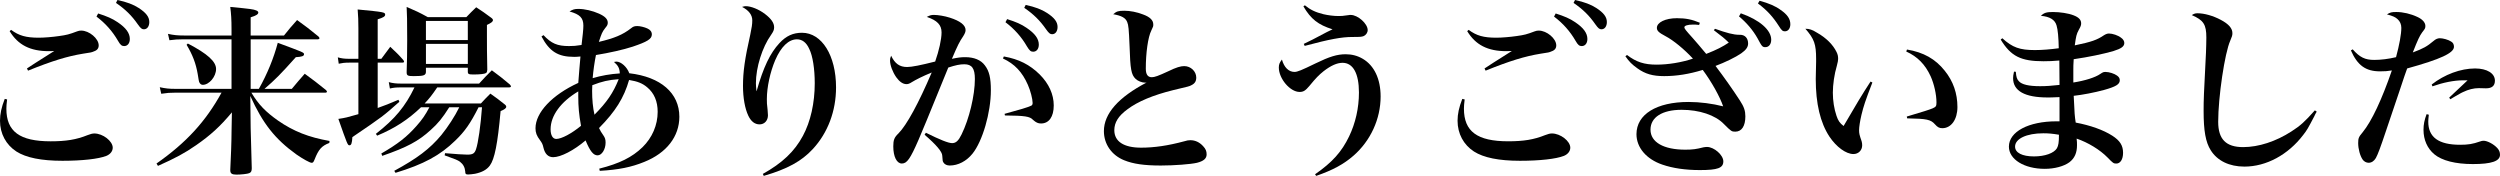
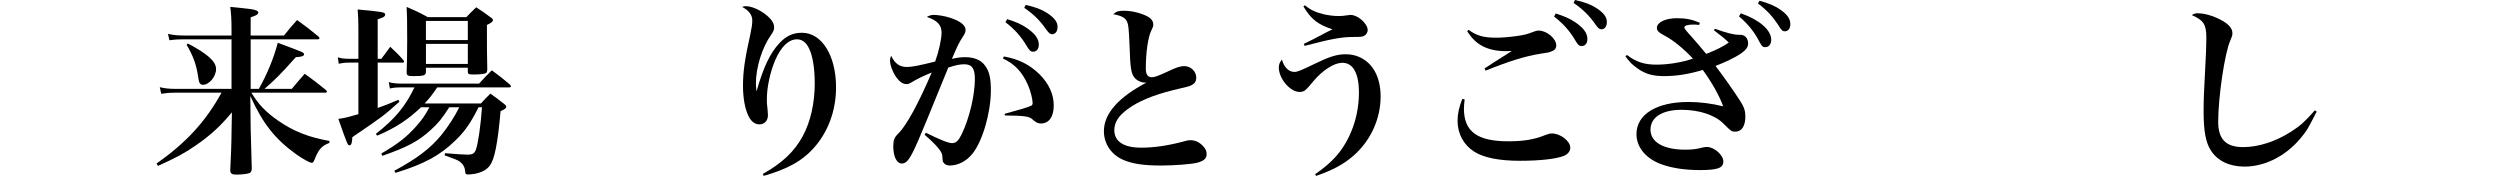
<svg xmlns="http://www.w3.org/2000/svg" version="1.1" id="レイヤー_1" x="0px" y="0px" viewBox="0 0 164.659 11.585" enable-background="new 0 0 164.659 11.585" xml:space="preserve">
  <g>
-     <path d="M0.468,6.548C0.432,6.848,0.42,6.992,0.42,7.16c0,1.5,0.875,2.147,2.915,2.147c1.007,0,1.691-0.108,2.435-0.408   c0.18-0.072,0.324-0.108,0.444-0.108c0.563,0,1.211,0.504,1.211,0.936c0,0.228-0.156,0.432-0.419,0.54   C6.489,10.47,5.409,10.59,4.114,10.59c-1.391,0-2.398-0.204-3.034-0.611C0.396,9.535,0,8.803,0,7.952   c0-0.444,0.096-0.888,0.312-1.439L0.468,6.548z M0.732,1.967c0.516,0.384,0.983,0.516,1.823,0.516c0.36,0,0.923-0.048,1.331-0.108   c0.516-0.072,0.66-0.108,1.2-0.312c0.084-0.036,0.18-0.048,0.264-0.048c0.528,0,1.151,0.528,1.151,0.972   c0,0.192-0.096,0.324-0.312,0.396C6.021,3.454,6.021,3.454,5.457,3.538c-1.02,0.167-2.039,0.479-3.61,1.115L1.775,4.509   c0.264-0.18,0.624-0.408,1.799-1.151C3.418,3.37,3.31,3.37,3.214,3.37c-1.223,0-2.027-0.408-2.579-1.319L0.732,1.967z M6.464,0.887   C7.028,1.067,7.4,1.223,7.748,1.463c0.551,0.372,0.803,0.72,0.803,1.104c0,0.276-0.144,0.468-0.372,0.468   c-0.156,0-0.252-0.072-0.408-0.348c-0.36-0.624-0.828-1.151-1.416-1.595L6.464,0.887z M7.736,0c0.612,0.132,1.056,0.3,1.403,0.527   c0.479,0.312,0.695,0.588,0.695,0.924c0,0.288-0.144,0.479-0.359,0.479c-0.132,0-0.216-0.072-0.396-0.324   C8.671,1.019,8.251,0.611,7.64,0.192L7.736,0z" />
    <path d="M17.049,5.853c0.563-0.996,0.983-2.039,1.247-3.034c1.679,0.624,1.728,0.636,1.728,0.755c0,0.12-0.144,0.168-0.54,0.192   c-1.031,1.151-1.331,1.451-2.063,2.087h1.799c0.372-0.444,0.479-0.576,0.852-0.996c0.611,0.444,0.792,0.588,1.391,1.068   c0.048,0.048,0.072,0.083,0.072,0.108c0,0.048-0.048,0.072-0.12,0.072h-4.857c0.479,0.792,0.936,1.259,1.751,1.835   c1.02,0.708,2.027,1.104,3.394,1.343l-0.012,0.132c-0.504,0.192-0.708,0.42-0.972,1.091c-0.072,0.18-0.108,0.216-0.192,0.216   c-0.12,0-0.576-0.252-1.007-0.552c-1.403-1.008-2.219-2.039-3.034-3.85l0.024,2.123c0.036,1.535,0.06,2.422,0.072,2.638   c0,0.192-0.048,0.276-0.168,0.324c-0.108,0.048-0.528,0.096-0.839,0.096c-0.3,0-0.408-0.072-0.408-0.288c0,0,0-0.024,0-0.036   c0.036-0.66,0.084-1.895,0.084-2.531L15.274,7.4c-0.768,0.923-1.416,1.511-2.351,2.159c-0.755,0.528-1.391,0.864-2.519,1.367   l-0.096-0.156C12.276,9.391,13.547,8,14.591,6.104h-3.059c-0.324,0-0.528,0.012-0.912,0.072l-0.096-0.432   c0.372,0.084,0.636,0.108,1.007,0.108h3.718V2.59h-3.203c-0.335,0-0.527,0.012-0.887,0.06l-0.096-0.42   c0.372,0.084,0.648,0.108,1.043,0.108h3.143V1.919c0-0.624-0.024-1.008-0.084-1.463c1.379,0.132,1.523,0.156,1.703,0.228   c0.096,0.036,0.144,0.084,0.144,0.144c0,0.108-0.144,0.204-0.503,0.312v1.199h2.195c0.359-0.456,0.479-0.587,0.863-1.019   c0.612,0.443,0.804,0.587,1.403,1.079c0.048,0.048,0.072,0.084,0.072,0.12c0,0.036-0.048,0.072-0.12,0.072H16.51v3.262H17.049z    M12.372,2.866c1.307,0.684,1.859,1.188,1.859,1.679c0,0.504-0.456,1.043-0.875,1.043c-0.108,0-0.192-0.072-0.24-0.192   c-0.024-0.084-0.024-0.084-0.096-0.528c-0.12-0.696-0.336-1.259-0.731-1.919L12.372,2.866z" />
    <path d="M25.116,3.874c0.251-0.348,0.335-0.456,0.587-0.792c0.396,0.372,0.516,0.48,0.864,0.875   c0.024,0.036,0.048,0.084,0.048,0.108c0,0.036-0.048,0.06-0.132,0.06h-1.607v2.986c0.48-0.168,0.72-0.264,1.367-0.54l0.06,0.132   c-1.067,0.948-1.079,0.959-3.094,2.327c-0.024,0.408-0.072,0.54-0.192,0.54s-0.144-0.072-0.731-1.739   c0.479-0.072,0.563-0.096,1.319-0.312V4.125h-0.6c-0.3,0-0.479,0.024-0.695,0.072l-0.06-0.42c0.24,0.072,0.444,0.096,0.755,0.096   h0.6V1.871c0-0.551-0.012-0.768-0.048-1.247c1.751,0.168,1.811,0.18,1.811,0.348c0,0.108-0.132,0.192-0.492,0.3v2.603H25.116z    M29.589,7.064c-0.456,0.72-0.731,1.056-1.223,1.499c-0.815,0.744-1.571,1.14-3.19,1.703l-0.06-0.156   c1.079-0.624,1.679-1.091,2.314-1.811c0.372-0.42,0.576-0.708,0.852-1.235H27.73c-0.852,0.815-1.715,1.379-2.89,1.871l-0.084-0.12   c1.259-0.983,1.943-1.811,2.542-3.058h-0.875c-0.336,0-0.48,0.012-0.744,0.072l-0.072-0.42c0.264,0.072,0.479,0.096,0.815,0.096   h5.133c0.359-0.396,0.468-0.504,0.839-0.875c0.528,0.384,0.684,0.516,1.188,0.936c0.048,0.06,0.072,0.096,0.072,0.12   c0,0.048-0.06,0.072-0.156,0.072h-4.702c-0.36,0.527-0.492,0.695-0.828,1.055h3.706c0.264-0.288,0.348-0.372,0.624-0.647   c0.42,0.3,0.54,0.384,0.912,0.684c0.096,0.072,0.132,0.12,0.132,0.18c0,0.096-0.108,0.18-0.372,0.288   c-0.192,2.159-0.396,3.166-0.708,3.586c-0.204,0.276-0.516,0.444-0.972,0.54c-0.156,0.024-0.348,0.048-0.456,0.048   c-0.156,0-0.192-0.036-0.192-0.192c-0.024-0.276-0.132-0.48-0.348-0.648c-0.156-0.108-0.264-0.156-1.007-0.42l0.024-0.144   c0.72,0.06,1.2,0.096,1.463,0.096c0.36,0,0.48-0.072,0.576-0.348c0.144-0.408,0.312-1.595,0.396-2.771H31.52   c-0.54,1.067-0.899,1.583-1.535,2.195c-0.996,0.971-2.075,1.559-3.934,2.123l-0.084-0.132c1.5-0.815,2.339-1.439,3.106-2.362   c0.42-0.516,0.899-1.248,1.175-1.823H29.589z M28.054,4.713c0,0.252-0.132,0.3-0.803,0.3c-0.408,0-0.468-0.036-0.468-0.264   c0.024-0.792,0.036-1.127,0.036-2.135c0-1.415-0.012-1.571-0.036-2.159c0.611,0.264,0.803,0.348,1.391,0.672h2.542   c0.276-0.288,0.36-0.372,0.648-0.648c0.432,0.276,0.551,0.372,0.947,0.66c0.108,0.072,0.156,0.132,0.156,0.18   c0,0.108-0.096,0.18-0.396,0.324c0,0.348,0,0.348,0,0.708c0,0.528,0,1.319,0.024,2.243c-0.012,0.12-0.024,0.168-0.084,0.216   c-0.084,0.06-0.408,0.096-0.815,0.096c-0.324,0-0.384-0.024-0.384-0.192V4.461h-2.759V4.713z M30.812,1.379h-2.759v1.259h2.759   V1.379z M28.054,2.89v1.319h2.759V2.89H28.054z" />
-     <path d="M35.796,2.314c0.516,0.552,0.911,0.72,1.679,0.72c0.288,0,0.468-0.012,0.828-0.072c0.072-0.588,0.12-1.032,0.12-1.271   c0-0.516-0.228-0.744-0.912-0.936c0.216-0.132,0.324-0.168,0.588-0.168c0.408,0,0.923,0.12,1.355,0.312   c0.396,0.18,0.576,0.36,0.576,0.6c0,0.12-0.036,0.192-0.168,0.348c-0.204,0.264-0.24,0.36-0.419,0.912   c1.019-0.24,1.571-0.468,2.123-0.899c0.144-0.12,0.228-0.144,0.42-0.144c0.168,0,0.468,0.072,0.647,0.156   c0.192,0.084,0.3,0.216,0.3,0.396c0,0.3-0.3,0.48-1.259,0.804c-0.624,0.204-1.535,0.408-2.422,0.552   c-0.096,0.467-0.18,1.067-0.216,1.523c0.563-0.168,1.175-0.276,1.787-0.312c-0.012-0.335-0.108-0.516-0.384-0.755   c0.072-0.012,0.12-0.024,0.156-0.024c0.312,0,0.708,0.36,0.852,0.768c2.075,0.24,3.298,1.307,3.298,2.866   c0,1.295-0.839,2.387-2.314,2.975c-0.852,0.348-1.691,0.516-2.927,0.587l-0.036-0.144c1.331-0.336,2.159-0.744,2.854-1.416   c0.635-0.624,0.995-1.451,0.995-2.327c0-0.684-0.228-1.235-0.695-1.619c-0.3-0.252-0.612-0.384-1.188-0.479   c-0.336,1.175-0.899,2.075-1.979,3.166c0.12,0.24,0.12,0.24,0.276,0.468c0.12,0.168,0.156,0.288,0.156,0.492   c0,0.444-0.251,0.839-0.527,0.839s-0.492-0.264-0.792-0.983c-0.756,0.648-1.631,1.104-2.135,1.104c-0.324,0-0.54-0.216-0.635-0.612   c-0.06-0.251-0.084-0.3-0.228-0.503c-0.228-0.3-0.3-0.504-0.3-0.792c0-1.032,1.091-2.195,2.818-2.986   c0.06-0.708,0.096-1.284,0.144-1.739c-0.216,0.024-0.336,0.024-0.42,0.024c-1.055,0-1.619-0.348-2.147-1.343L35.796,2.314z    M36.264,8.515c0,0.396,0.144,0.636,0.372,0.636c0.348,0,1.02-0.36,1.631-0.864c-0.132-0.744-0.18-1.235-0.18-1.955   c0-0.06,0-0.18,0-0.312C36.936,6.704,36.264,7.616,36.264,8.515z M38.999,5.984c0,0.564,0.048,1.104,0.156,1.571   c0.828-0.839,1.235-1.439,1.595-2.339c-0.672,0.048-1.091,0.144-1.739,0.396C38.999,5.792,38.999,5.913,38.999,5.984z" />
    <path d="M50.243,11.454c1.271-0.708,2.087-1.475,2.639-2.507c0.504-0.936,0.78-2.159,0.78-3.466c0-0.936-0.132-1.799-0.36-2.255   c-0.192-0.432-0.468-0.636-0.815-0.636c-0.54,0-1.043,0.48-1.427,1.367c-0.336,0.792-0.552,1.787-0.552,2.567   c0,0.228,0,0.324,0.048,0.708c0.012,0.156,0.024,0.312,0.024,0.36c0,0.348-0.228,0.6-0.552,0.6c-0.312,0-0.563-0.192-0.744-0.576   c-0.216-0.456-0.348-1.164-0.348-1.955c0-0.936,0.12-1.787,0.48-3.382c0.096-0.456,0.132-0.684,0.132-0.936   c0-0.36-0.228-0.66-0.672-0.888c0.108-0.036,0.18-0.048,0.24-0.048c0.348,0,0.863,0.204,1.271,0.516s0.6,0.588,0.6,0.875   c0,0.168-0.048,0.276-0.204,0.504c-0.576,0.803-0.996,2.135-0.996,3.178c0,0.144,0.012,0.264,0.036,0.516h0.012   c0.444-1.571,0.888-2.495,1.5-3.154c0.443-0.479,0.899-0.684,1.487-0.684c1.308,0,2.243,1.499,2.243,3.598   c0,1.559-0.54,2.986-1.523,4.054c-0.755,0.815-1.679,1.319-3.238,1.775L50.243,11.454z" />
    <path d="M60.983,8.743c0.936,0.468,1.487,0.684,1.727,0.684c0.252,0,0.42-0.156,0.624-0.576c0.503-1.02,0.875-2.579,0.875-3.646   c0-0.696-0.192-0.972-0.696-0.972c-0.3,0-0.576,0.06-1.056,0.216c-1.571,3.85-1.571,3.85-1.955,4.75   c-0.552,1.271-0.768,1.571-1.104,1.571s-0.563-0.456-0.563-1.127c0-0.42,0.06-0.588,0.348-0.864   c0.54-0.551,1.319-1.979,2.183-4.005c-0.635,0.264-1.031,0.467-1.307,0.635c-0.168,0.108-0.252,0.132-0.36,0.132   c-0.228,0-0.456-0.156-0.671-0.456c-0.24-0.348-0.408-0.792-0.408-1.104c0-0.096,0.012-0.167,0.072-0.312   c0.252,0.528,0.563,0.744,1.055,0.744c0.312,0,0.9-0.12,1.847-0.36c0.252-0.72,0.42-1.463,0.42-1.919   c0-0.492-0.288-0.792-0.972-1.02c0.204-0.108,0.3-0.132,0.468-0.132c0.264,0,0.708,0.072,1.043,0.18   c0.684,0.216,1.043,0.492,1.043,0.816c0,0.108-0.036,0.216-0.156,0.408c-0.252,0.372-0.36,0.587-0.744,1.487   c0.408-0.084,0.6-0.108,0.875-0.108c0.576,0,1.031,0.18,1.295,0.54c0.288,0.372,0.396,0.827,0.396,1.643   c0,1.475-0.552,3.358-1.211,4.173c-0.396,0.492-0.947,0.78-1.499,0.78c-0.18,0-0.336-0.072-0.408-0.192   c-0.06-0.096-0.06-0.096-0.084-0.456c0-0.252-0.396-0.72-1.164-1.379L60.983,8.743z M66.117,3.718   c0.996,0.18,1.703,0.54,2.363,1.188c0.6,0.6,0.923,1.307,0.923,2.039c0,0.744-0.312,1.188-0.839,1.188   c-0.192,0-0.324-0.06-0.528-0.24c-0.204-0.228-0.54-0.276-1.847-0.288l-0.024-0.108c0.936-0.252,1.547-0.432,1.763-0.54   c0.06-0.036,0.084-0.084,0.084-0.18c0-0.251-0.144-0.815-0.312-1.187c-0.372-0.852-0.875-1.379-1.643-1.739L66.117,3.718z    M66.333,1.259c0.576,0.18,0.936,0.336,1.283,0.576c0.552,0.372,0.804,0.719,0.804,1.103c0,0.276-0.144,0.468-0.372,0.468   c-0.156,0-0.24-0.072-0.408-0.348c-0.36-0.624-0.828-1.151-1.416-1.595L66.333,1.259z M67.556,0.324   c0.611,0.132,1.055,0.3,1.403,0.528c0.48,0.312,0.696,0.587,0.696,0.923c0,0.288-0.144,0.479-0.36,0.479   c-0.132,0-0.216-0.072-0.396-0.324c-0.408-0.587-0.828-0.995-1.439-1.415L67.556,0.324z" />
    <path d="M74.051,0.708c0.384,0,0.816,0.084,1.224,0.24c0.468,0.168,0.684,0.384,0.684,0.66c0,0.132,0,0.132-0.132,0.408   c-0.216,0.432-0.36,1.463-0.36,2.507c0,0.384,0.132,0.563,0.396,0.563c0.18,0,0.42-0.084,1.092-0.396   c0.516-0.252,0.803-0.336,1.043-0.336c0.432,0,0.792,0.348,0.792,0.755c0,0.24-0.096,0.396-0.324,0.504   c-0.132,0.072-0.132,0.072-1.199,0.324c-1.307,0.324-2.327,0.744-3.022,1.271c-0.587,0.432-0.852,0.863-0.852,1.367   c0,0.744,0.624,1.151,1.763,1.151c0.864,0,1.775-0.132,2.842-0.42c0.18-0.06,0.288-0.072,0.408-0.072   c0.312,0,0.6,0.132,0.839,0.396c0.168,0.18,0.228,0.324,0.228,0.54c0,0.276-0.204,0.443-0.636,0.552   c-0.408,0.096-1.499,0.18-2.387,0.18c-1.091,0-1.823-0.108-2.411-0.348c-0.828-0.336-1.332-1.067-1.332-1.919   c0-1.151,0.959-2.231,2.819-3.202c-0.036,0.012-0.06,0.012-0.084,0.012c-0.228,0-0.504-0.108-0.648-0.252   c-0.288-0.276-0.348-0.624-0.396-2.146c-0.048-1.151-0.072-1.392-0.156-1.595c-0.108-0.276-0.372-0.42-0.923-0.516   C73.547,0.744,73.655,0.708,74.051,0.708z" />
    <path d="M86.615,11.478c1.139-0.792,1.751-1.475,2.243-2.495c0.42-0.875,0.647-1.871,0.647-2.891c0-1.247-0.384-1.955-1.079-1.955   c-0.36,0-0.768,0.18-1.248,0.552c-0.312,0.251-0.503,0.443-0.936,0.971c-0.264,0.312-0.396,0.396-0.647,0.396   c-0.624,0-1.367-0.875-1.367-1.607c0-0.204,0.048-0.324,0.204-0.527c0.144,0.516,0.444,0.815,0.828,0.815   c0.192,0,0.456-0.108,1.392-0.564c0.911-0.443,1.415-0.6,1.979-0.6c0.408,0,0.78,0.096,1.127,0.3   c0.756,0.444,1.175,1.332,1.175,2.483c0,1.475-0.66,2.915-1.787,3.898c-0.647,0.563-1.355,0.947-2.458,1.331L86.615,11.478z    M85.943,0.348c0.348,0.288,0.684,0.456,1.224,0.588c0.312,0.072,0.671,0.12,0.995,0.12c0.192,0,0.252,0,0.66-0.06   c0.048-0.012,0.096-0.012,0.144-0.012c0.468,0,1.115,0.576,1.115,0.996c0,0.167-0.108,0.324-0.264,0.396   c-0.132,0.048-0.18,0.06-0.744,0.06c-0.708,0-1.487,0.144-3.142,0.587l-0.06-0.132c0.228-0.108,0.228-0.108,0.587-0.288   c0.396-0.204,0.396-0.204,0.936-0.492c0.168-0.084,0.168-0.084,0.372-0.18c-0.948-0.3-1.427-0.671-1.919-1.511L85.943,0.348z" />
    <path d="M96.468,6.548c-0.036,0.3-0.048,0.444-0.048,0.611c0,1.5,0.875,2.147,2.915,2.147c1.007,0,1.691-0.108,2.435-0.408   c0.18-0.072,0.324-0.108,0.444-0.108c0.563,0,1.211,0.504,1.211,0.936c0,0.228-0.156,0.432-0.419,0.54   c-0.516,0.204-1.595,0.324-2.891,0.324c-1.391,0-2.398-0.204-3.034-0.611C96.396,9.535,96,8.803,96,7.952   c0-0.444,0.096-0.888,0.312-1.439L96.468,6.548z M96.732,1.967c0.516,0.384,0.983,0.516,1.823,0.516   c0.36,0,0.923-0.048,1.331-0.108c0.516-0.072,0.66-0.108,1.2-0.312c0.084-0.036,0.18-0.048,0.264-0.048   c0.528,0,1.151,0.528,1.151,0.972c0,0.192-0.096,0.324-0.312,0.396c-0.167,0.072-0.167,0.072-0.731,0.156   c-1.02,0.167-2.039,0.479-3.61,1.115l-0.072-0.144c0.264-0.18,0.624-0.408,1.799-1.151C99.418,3.37,99.31,3.37,99.214,3.37   c-1.223,0-2.027-0.408-2.579-1.319L96.732,1.967z M102.464,0.887c0.564,0.18,0.936,0.336,1.284,0.576   c0.551,0.372,0.803,0.72,0.803,1.104c0,0.276-0.144,0.468-0.372,0.468c-0.156,0-0.252-0.072-0.408-0.348   c-0.36-0.624-0.828-1.151-1.416-1.595L102.464,0.887z M103.736,0c0.612,0.132,1.056,0.3,1.403,0.527   c0.479,0.312,0.695,0.588,0.695,0.924c0,0.288-0.144,0.479-0.359,0.479c-0.132,0-0.216-0.072-0.396-0.324   c-0.408-0.588-0.828-0.996-1.439-1.415L103.736,0z" />
    <path d="M112.954,1.895c0.768,0.275,1.223,0.396,1.595,0.396c0.024,0,0.036,0,0.06,0c0.324,0,0.528,0.228,0.528,0.576   c0,0.228-0.132,0.42-0.456,0.648c-0.359,0.251-1.079,0.6-1.691,0.827c0.54,0.708,1.164,1.595,1.607,2.279   c0.276,0.42,0.359,0.684,0.359,1.043c0,0.636-0.24,1.007-0.66,1.007c-0.24,0-0.264-0.012-0.755-0.503   c-0.563-0.588-1.619-0.936-2.782-0.936c-1.284,0-2.051,0.492-2.051,1.307c0,0.828,0.864,1.319,2.291,1.319   c0.492,0,0.731-0.036,1.199-0.156c0.084-0.012,0.156-0.024,0.228-0.024c0.479,0,1.079,0.54,1.079,0.947   c0,0.444-0.372,0.576-1.547,0.576c-0.948,0-1.775-0.12-2.471-0.36c-1.056-0.36-1.703-1.127-1.703-2.003   c0-1.307,1.319-2.123,3.43-2.123c0.755,0,1.571,0.108,2.279,0.288c-0.204-0.612-0.756-1.607-1.343-2.398   c-0.899,0.276-1.727,0.408-2.542,0.408c-0.756,0-1.248-0.144-1.751-0.504c-0.359-0.252-0.563-0.456-0.803-0.804l0.108-0.083   c0.611,0.467,1.139,0.635,1.943,0.635c0.768,0,1.655-0.144,2.398-0.396c-0.576-0.624-1.295-1.211-1.799-1.475   c-0.456-0.24-0.576-0.36-0.576-0.552c0-0.36,0.563-0.636,1.319-0.636c0.588,0,0.996,0.084,1.511,0.3l-0.048,0.144   c-0.228-0.024-0.264-0.024-0.396-0.024c-0.36,0-0.576,0.072-0.576,0.18c0,0.084,0.084,0.192,0.54,0.696   c0.348,0.396,0.408,0.468,0.899,1.055c0.708-0.276,1.092-0.479,1.487-0.744c-0.3-0.288-0.396-0.372-0.983-0.815L112.954,1.895z    M114.656,0.875c1.235,0.432,2.003,1.104,2.003,1.739c0,0.3-0.156,0.492-0.384,0.492c-0.192,0-0.228-0.036-0.527-0.6   c-0.3-0.527-0.708-1.007-1.211-1.427L114.656,0.875z M115.892,0.048c0.612,0.168,1.056,0.36,1.379,0.6   c0.456,0.312,0.647,0.6,0.647,0.948c0,0.275-0.144,0.467-0.359,0.467c-0.144,0-0.216-0.06-0.396-0.348   c-0.384-0.6-0.768-1.031-1.379-1.487L115.892,0.048z" />
-     <path d="M123.322,5.433c-0.48,1.247-0.576,1.547-0.72,2.135c-0.096,0.408-0.156,0.803-0.156,1.007c0,0.216,0.024,0.312,0.168,0.731   c0.024,0.096,0.036,0.156,0.036,0.264c0,0.324-0.24,0.576-0.576,0.576c-0.492,0-1.127-0.468-1.583-1.151   c-0.6-0.912-0.899-2.171-0.899-3.79c0-0.084,0-0.084,0.024-1.14c0-0.084,0-0.156,0-0.192c0-0.959-0.12-1.307-0.708-1.979   c0.276,0,0.444,0.06,0.815,0.288c0.576,0.336,0.996,0.755,1.235,1.235c0.084,0.168,0.108,0.288,0.108,0.468   c0,0.108-0.024,0.204-0.084,0.444c-0.168,0.563-0.264,1.247-0.264,1.775s0.084,1.067,0.24,1.523   c0.108,0.324,0.216,0.48,0.468,0.672c0.78-1.343,1.248-2.123,1.775-2.926L123.322,5.433z M125.601,3.262   c1.091,0.18,1.871,0.624,2.482,1.391c0.564,0.696,0.84,1.499,0.84,2.398c0,0.816-0.408,1.392-0.996,1.392   c-0.192,0-0.312-0.06-0.48-0.252c-0.288-0.324-0.54-0.372-1.835-0.396l-0.024-0.12c1.056-0.312,1.511-0.456,1.703-0.54   c0.216-0.096,0.252-0.144,0.252-0.384c0-0.527-0.156-1.223-0.384-1.727c-0.36-0.779-0.864-1.295-1.607-1.631L125.601,3.262z" />
-     <path d="M131.88,2.519c0.671,0.612,1.151,0.779,2.146,0.779c0.48,0,1.032-0.048,1.571-0.12c-0.012-0.684-0.06-1.235-0.144-1.5   c-0.108-0.384-0.456-0.587-1.031-0.635c0.204-0.204,0.372-0.252,0.792-0.252c0.468,0,1.02,0.084,1.355,0.216   c0.348,0.132,0.503,0.3,0.503,0.528c0,0.12-0.024,0.204-0.156,0.432c-0.156,0.288-0.18,0.42-0.264,1.02   c1.104-0.228,1.476-0.36,1.931-0.672c0.12-0.072,0.216-0.108,0.324-0.108c0.228,0,0.6,0.12,0.792,0.276   c0.144,0.096,0.216,0.228,0.216,0.348c0,0.228-0.204,0.372-0.708,0.528c-0.708,0.204-1.631,0.396-2.626,0.54   c-0.024,0.348-0.024,0.516-0.024,0.731v0.636c0,0.024,0,0.084,0,0.168c0.768-0.12,1.451-0.336,1.775-0.564   c0.18-0.12,0.216-0.132,0.348-0.132c0.24,0,0.576,0.108,0.756,0.24c0.132,0.096,0.18,0.18,0.18,0.312   c0,0.264-0.264,0.419-1.043,0.636c-0.611,0.167-1.427,0.324-1.991,0.384c0.06,1.247,0.06,1.295,0.132,1.763   c0.959,0.18,1.811,0.48,2.411,0.864c0.504,0.324,0.708,0.647,0.708,1.127c0,0.432-0.18,0.708-0.443,0.708   c-0.18,0-0.216-0.024-0.576-0.396c-0.504-0.516-1.295-0.995-2.039-1.247c0.024,0.204,0.024,0.288,0.024,0.432   c0,0.504-0.156,0.864-0.503,1.127c-0.36,0.264-0.972,0.432-1.619,0.432c-1.355,0-2.363-0.624-2.363-1.463   c0-0.984,1.295-1.667,3.13-1.667h0.204c0-0.216,0-0.216,0-0.587c0-0.156,0-0.324,0-0.492v-0.36c0-0.024,0-0.072,0-0.156   c-0.516,0.024-0.624,0.024-0.779,0.024c-1.511,0-2.279-0.432-2.279-1.271c0-0.108,0.012-0.216,0.06-0.432l0.12,0.012   c0.024,0.336,0.072,0.492,0.204,0.624c0.192,0.216,0.66,0.324,1.391,0.324c0.408,0,0.744-0.024,1.283-0.084   c0-0.264-0.012-1.211-0.012-1.607c-0.372,0.036-0.72,0.048-1.043,0.048c-1.487,0-2.147-0.324-2.819-1.427L131.88,2.519z    M134.579,8.779c-1.104,0-1.859,0.36-1.859,0.876c0,0.408,0.468,0.647,1.247,0.647c0.72,0,1.319-0.216,1.511-0.54   c0.096-0.18,0.132-0.372,0.132-0.888C135.19,8.803,134.926,8.779,134.579,8.779z" />
    <path d="M152.587,7.352c-0.072,0.132-0.132,0.228-0.156,0.3c-0.432,0.827-0.48,0.911-0.732,1.235   c-0.995,1.307-2.435,2.086-3.874,2.086c-0.996,0-1.787-0.384-2.219-1.079c-0.336-0.528-0.468-1.283-0.468-2.579   c0-0.744,0.012-1.067,0.156-3.85c0.012-0.36,0.024-0.695,0.024-0.995c0-0.852-0.18-1.14-0.959-1.476   c0.156-0.096,0.228-0.12,0.384-0.12c0.444,0,1.031,0.168,1.523,0.432c0.527,0.276,0.768,0.563,0.768,0.875   c0,0.156-0.024,0.216-0.144,0.504c-0.36,0.803-0.792,3.706-0.792,5.337c0,1.151,0.516,1.667,1.643,1.667   c1.019,0,2.159-0.372,3.178-1.031c0.6-0.384,0.875-0.636,1.547-1.391L152.587,7.352z" />
-     <path d="M154.957,3.25c0.468,0.528,0.815,0.696,1.416,0.696c0.443,0,0.935-0.06,1.439-0.18c0.216-0.803,0.348-1.511,0.348-1.931   c0-0.228-0.084-0.432-0.251-0.576c-0.144-0.132-0.3-0.204-0.696-0.312c0.216-0.132,0.3-0.156,0.624-0.156   c0.432,0,0.948,0.12,1.379,0.324c0.324,0.144,0.528,0.372,0.528,0.588c0,0.144-0.012,0.18-0.204,0.419   c-0.168,0.228-0.3,0.504-0.624,1.332c0.708-0.264,0.936-0.396,1.367-0.756c0.132-0.12,0.276-0.18,0.408-0.18   c0.216,0,0.564,0.096,0.744,0.216c0.132,0.072,0.192,0.192,0.192,0.348c0,0.408-0.875,0.816-3.083,1.427   c-0.156,0.432-0.156,0.432-0.527,1.547c-0.228,0.695-0.228,0.695-0.875,2.59c-0.348,1.043-0.528,1.523-0.66,1.763   c-0.12,0.204-0.288,0.312-0.48,0.312c-0.144,0-0.3-0.084-0.384-0.204c-0.18-0.252-0.3-0.72-0.3-1.091c0-0.324,0.036-0.408,0.3-0.72   c0.588-0.72,1.259-2.147,1.919-4.066c-0.276,0.048-0.479,0.06-0.779,0.06c-0.948,0-1.487-0.396-1.919-1.379L154.957,3.25z    M159.97,7.556c-0.024,0.228-0.036,0.348-0.036,0.456c0,1.032,0.684,1.523,2.099,1.523c0.528,0,0.828-0.048,1.307-0.216   c0.084-0.036,0.168-0.048,0.24-0.048c0.24,0,0.66,0.216,0.899,0.479c0.12,0.132,0.18,0.264,0.18,0.444   c0,0.419-0.552,0.612-1.787,0.612c-1.151,0-2.039-0.228-2.543-0.648c-0.456-0.384-0.708-0.947-0.708-1.607   c0-0.36,0.06-0.648,0.204-1.032L159.97,7.556z M160.162,5.565c0.84-0.66,1.907-1.056,2.854-1.056c0.792,0,1.308,0.324,1.308,0.804   c0,0.336-0.192,0.504-0.588,0.504l-0.468-0.012c-0.336,0-0.684,0.084-1.055,0.264c-0.084,0.036-0.084,0.036-0.504,0.276   c-0.144,0.084-0.18,0.108-0.324,0.192l-0.072-0.108l1.211-1.139c-0.132,0-0.228,0-0.3,0c-0.587,0-1.307,0.144-2.015,0.396   L160.162,5.565z" />
  </g>
</svg>